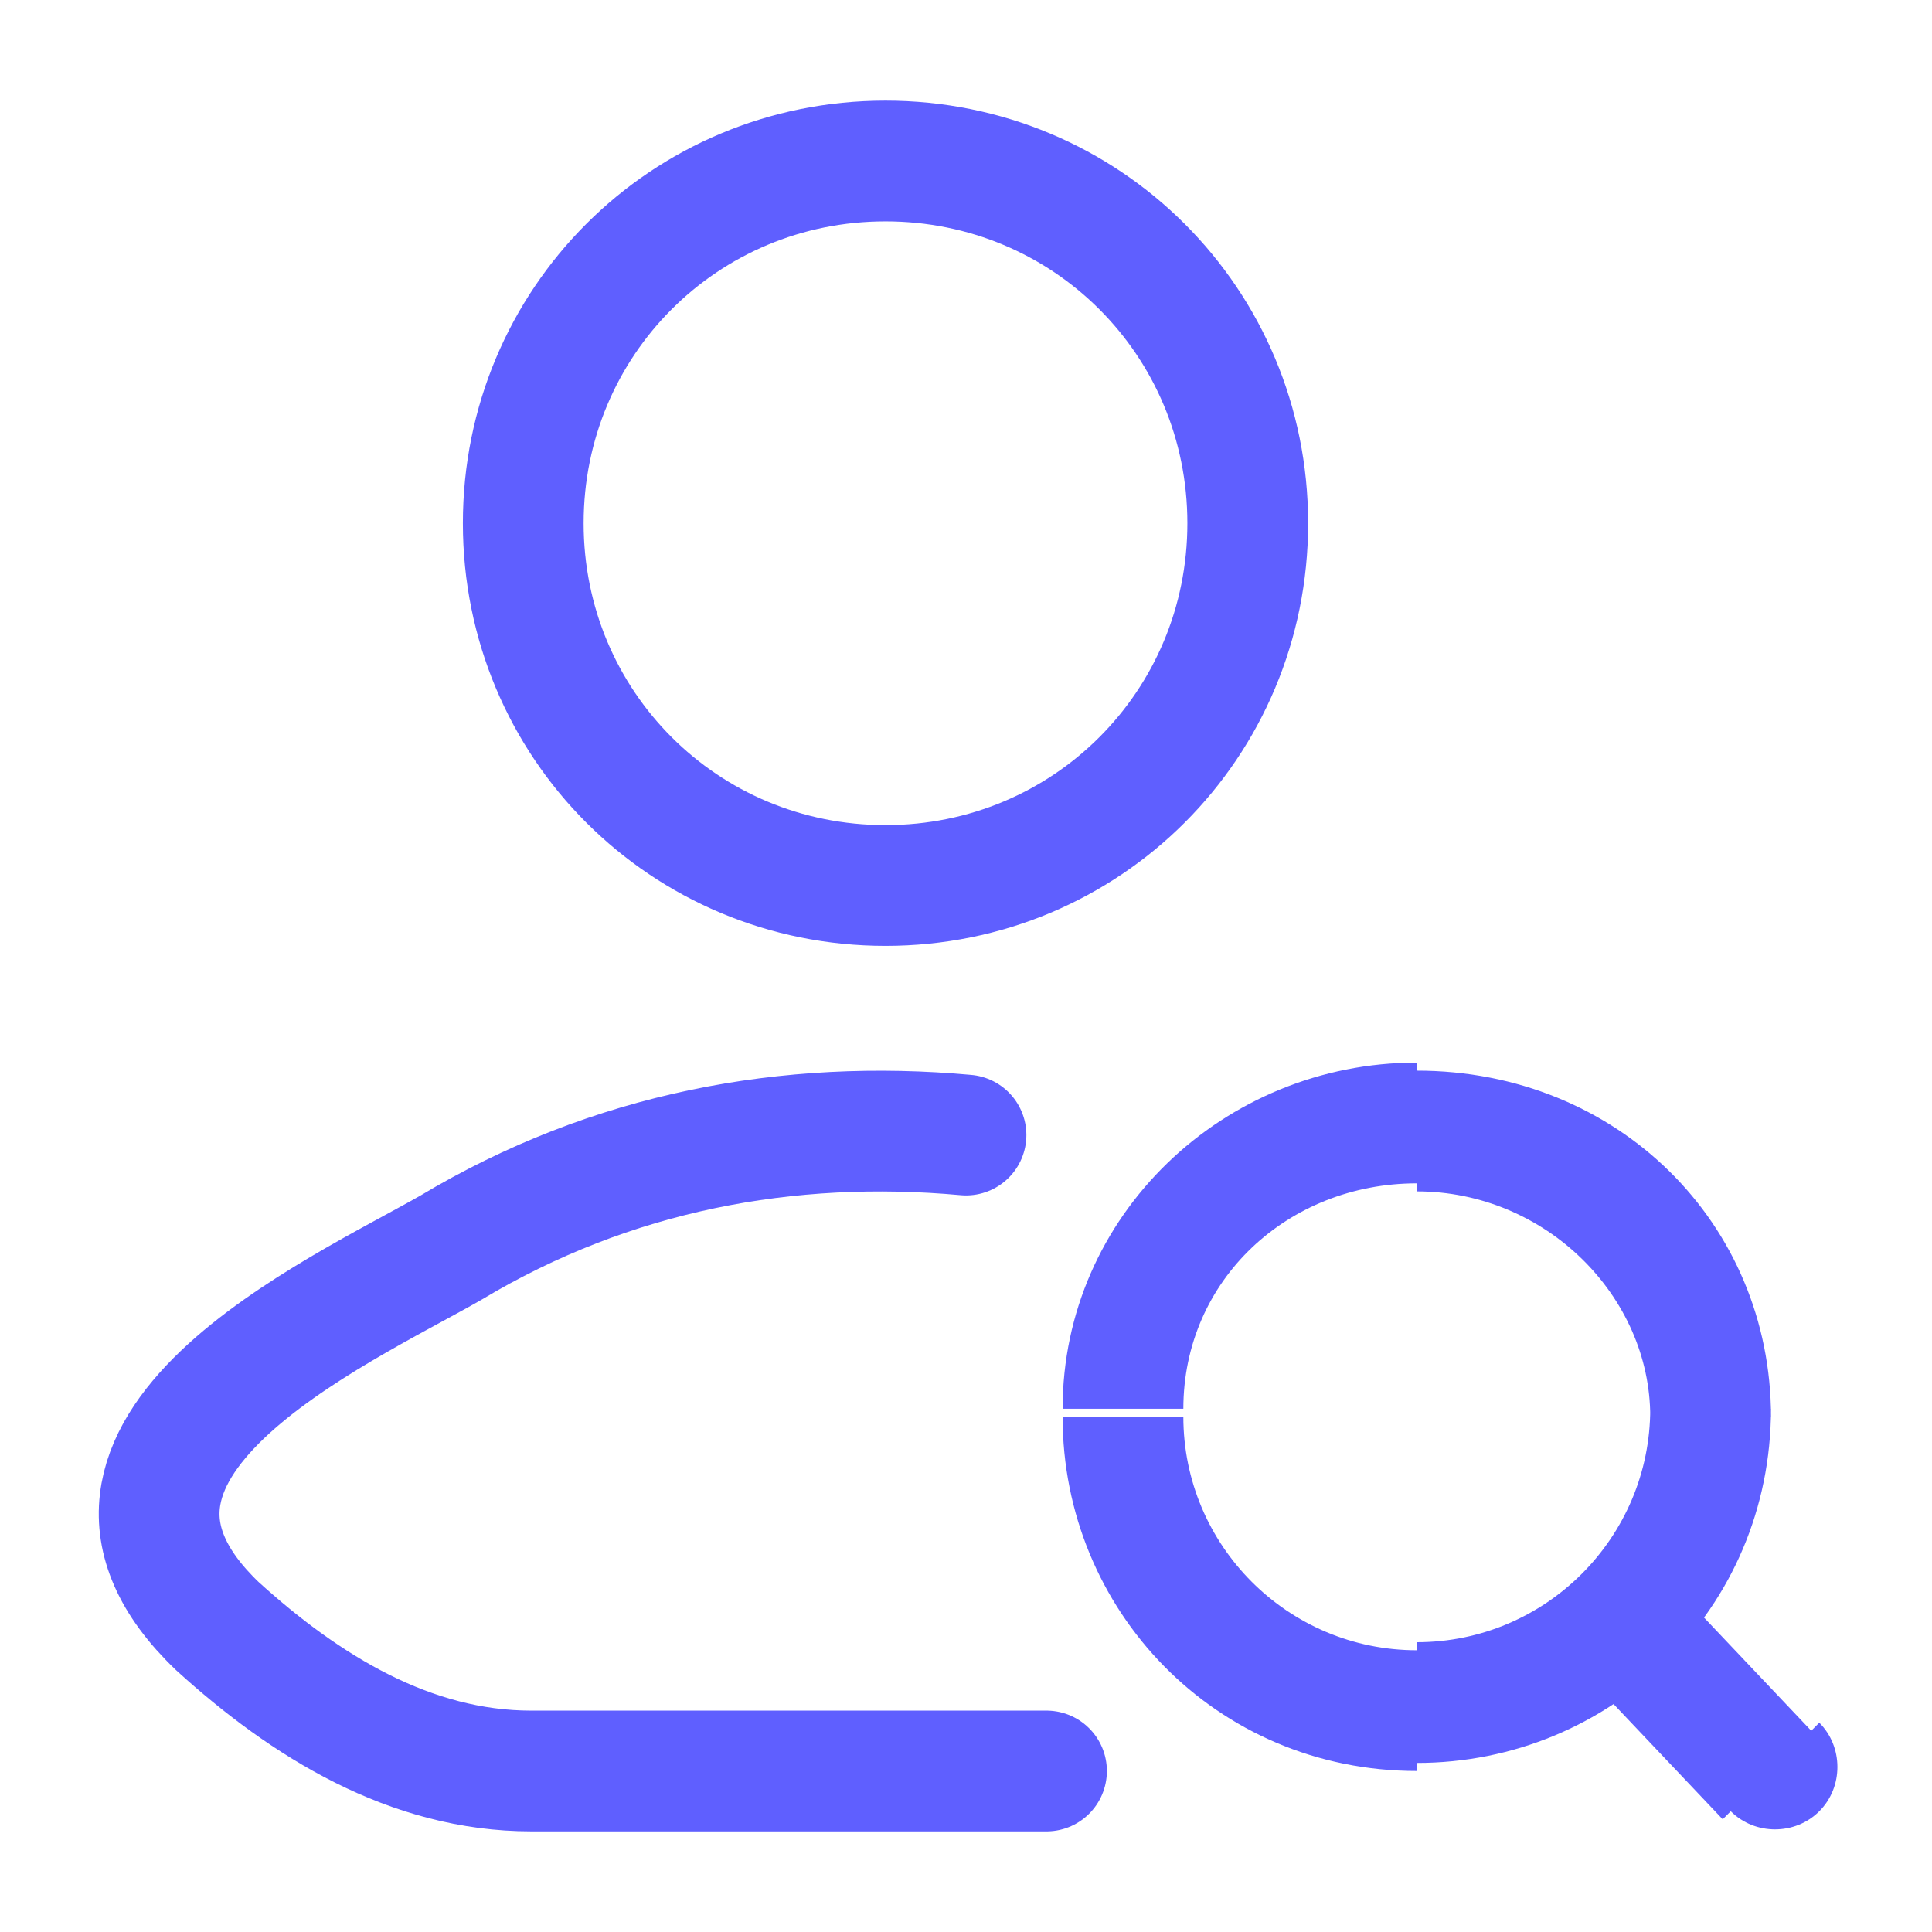
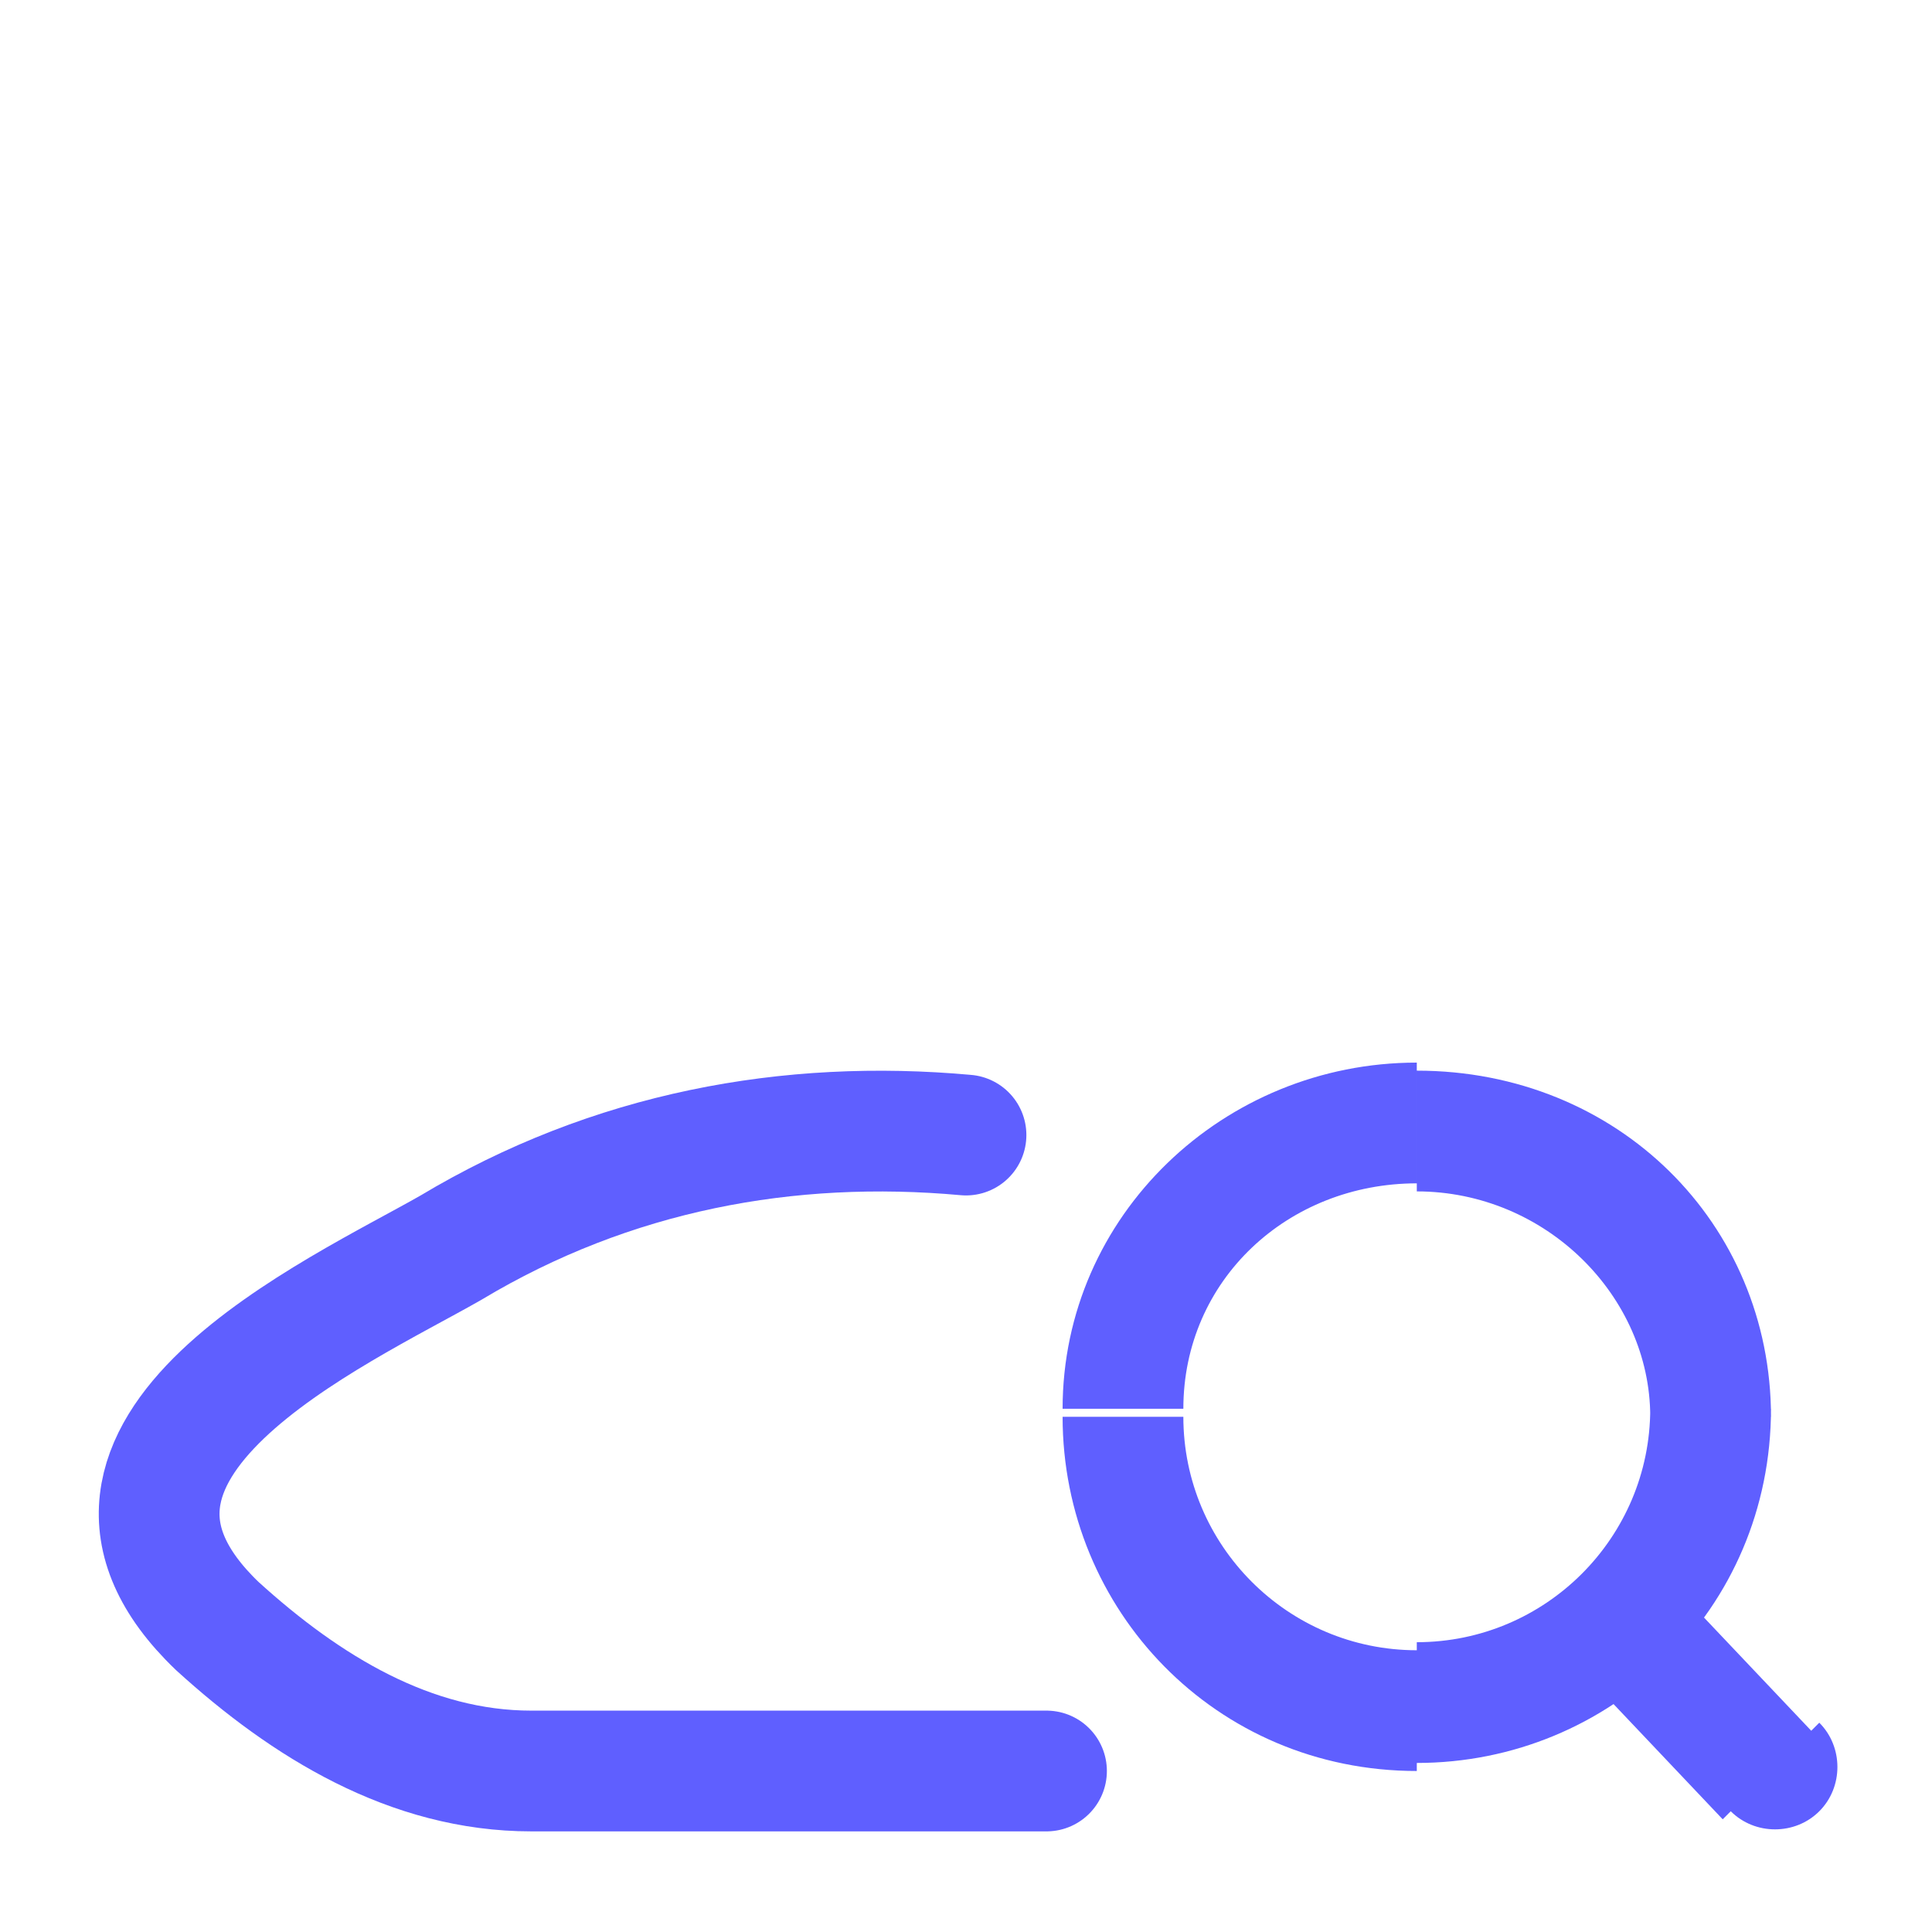
<svg xmlns="http://www.w3.org/2000/svg" version="1.1" id="Calque_1" x="0px" y="0px" viewBox="0 0 24 24" style="enable-background:new 0 0 24 24;" xml:space="preserve">
  <style type="text/css">
	.st0{fill:none;stroke:#5F5FFF;stroke-width:1.5;stroke-linecap:round;stroke-linejoin:round;}
	.st1{fill:none;stroke:#5F5FFF;stroke-width:1.5;}
	.st2{fill:#5F5FFF;}
</style>
  <path class="st0" d="M13,22H6.6c-1.5,0-2.8-0.8-3.9-1.8c-2.3-2.2,1.5-3.9,2.9-4.7c2-1.2,4.2-1.6,6.4-1.4" />
-   <path class="st1" d="M15.5,6.5c0,2.5-2,4.5-4.5,4.5c-2.5,0-4.5-2-4.5-4.5S8.5,2,11,2C13.5,2,15.5,4,15.5,6.5z" />
  <path class="st2" d="M21.5,22.5c0.3,0.3,0.8,0.3,1.1,0c0.3-0.3,0.3-0.8,0-1.1L21.5,22.5z M19.6,20.7l1.8,1.9l1.1-1.1l-1.8-1.9  L19.6,20.7z M22,17.6c0-2.4-1.9-4.3-4.4-4.3v1.5c1.6,0,2.9,1.3,2.9,2.8H22z M17.6,13.2c-2.4,0-4.4,1.9-4.4,4.3h1.5  c0-1.6,1.3-2.8,2.9-2.8V13.2z M13.2,17.6c0,2.4,1.9,4.4,4.4,4.4v-1.5c-1.6,0-2.9-1.3-2.9-2.9H13.2z M17.6,21.9  c2.4,0,4.4-1.9,4.4-4.4h-1.5c0,1.6-1.3,2.9-2.9,2.9V21.9z" />
</svg>